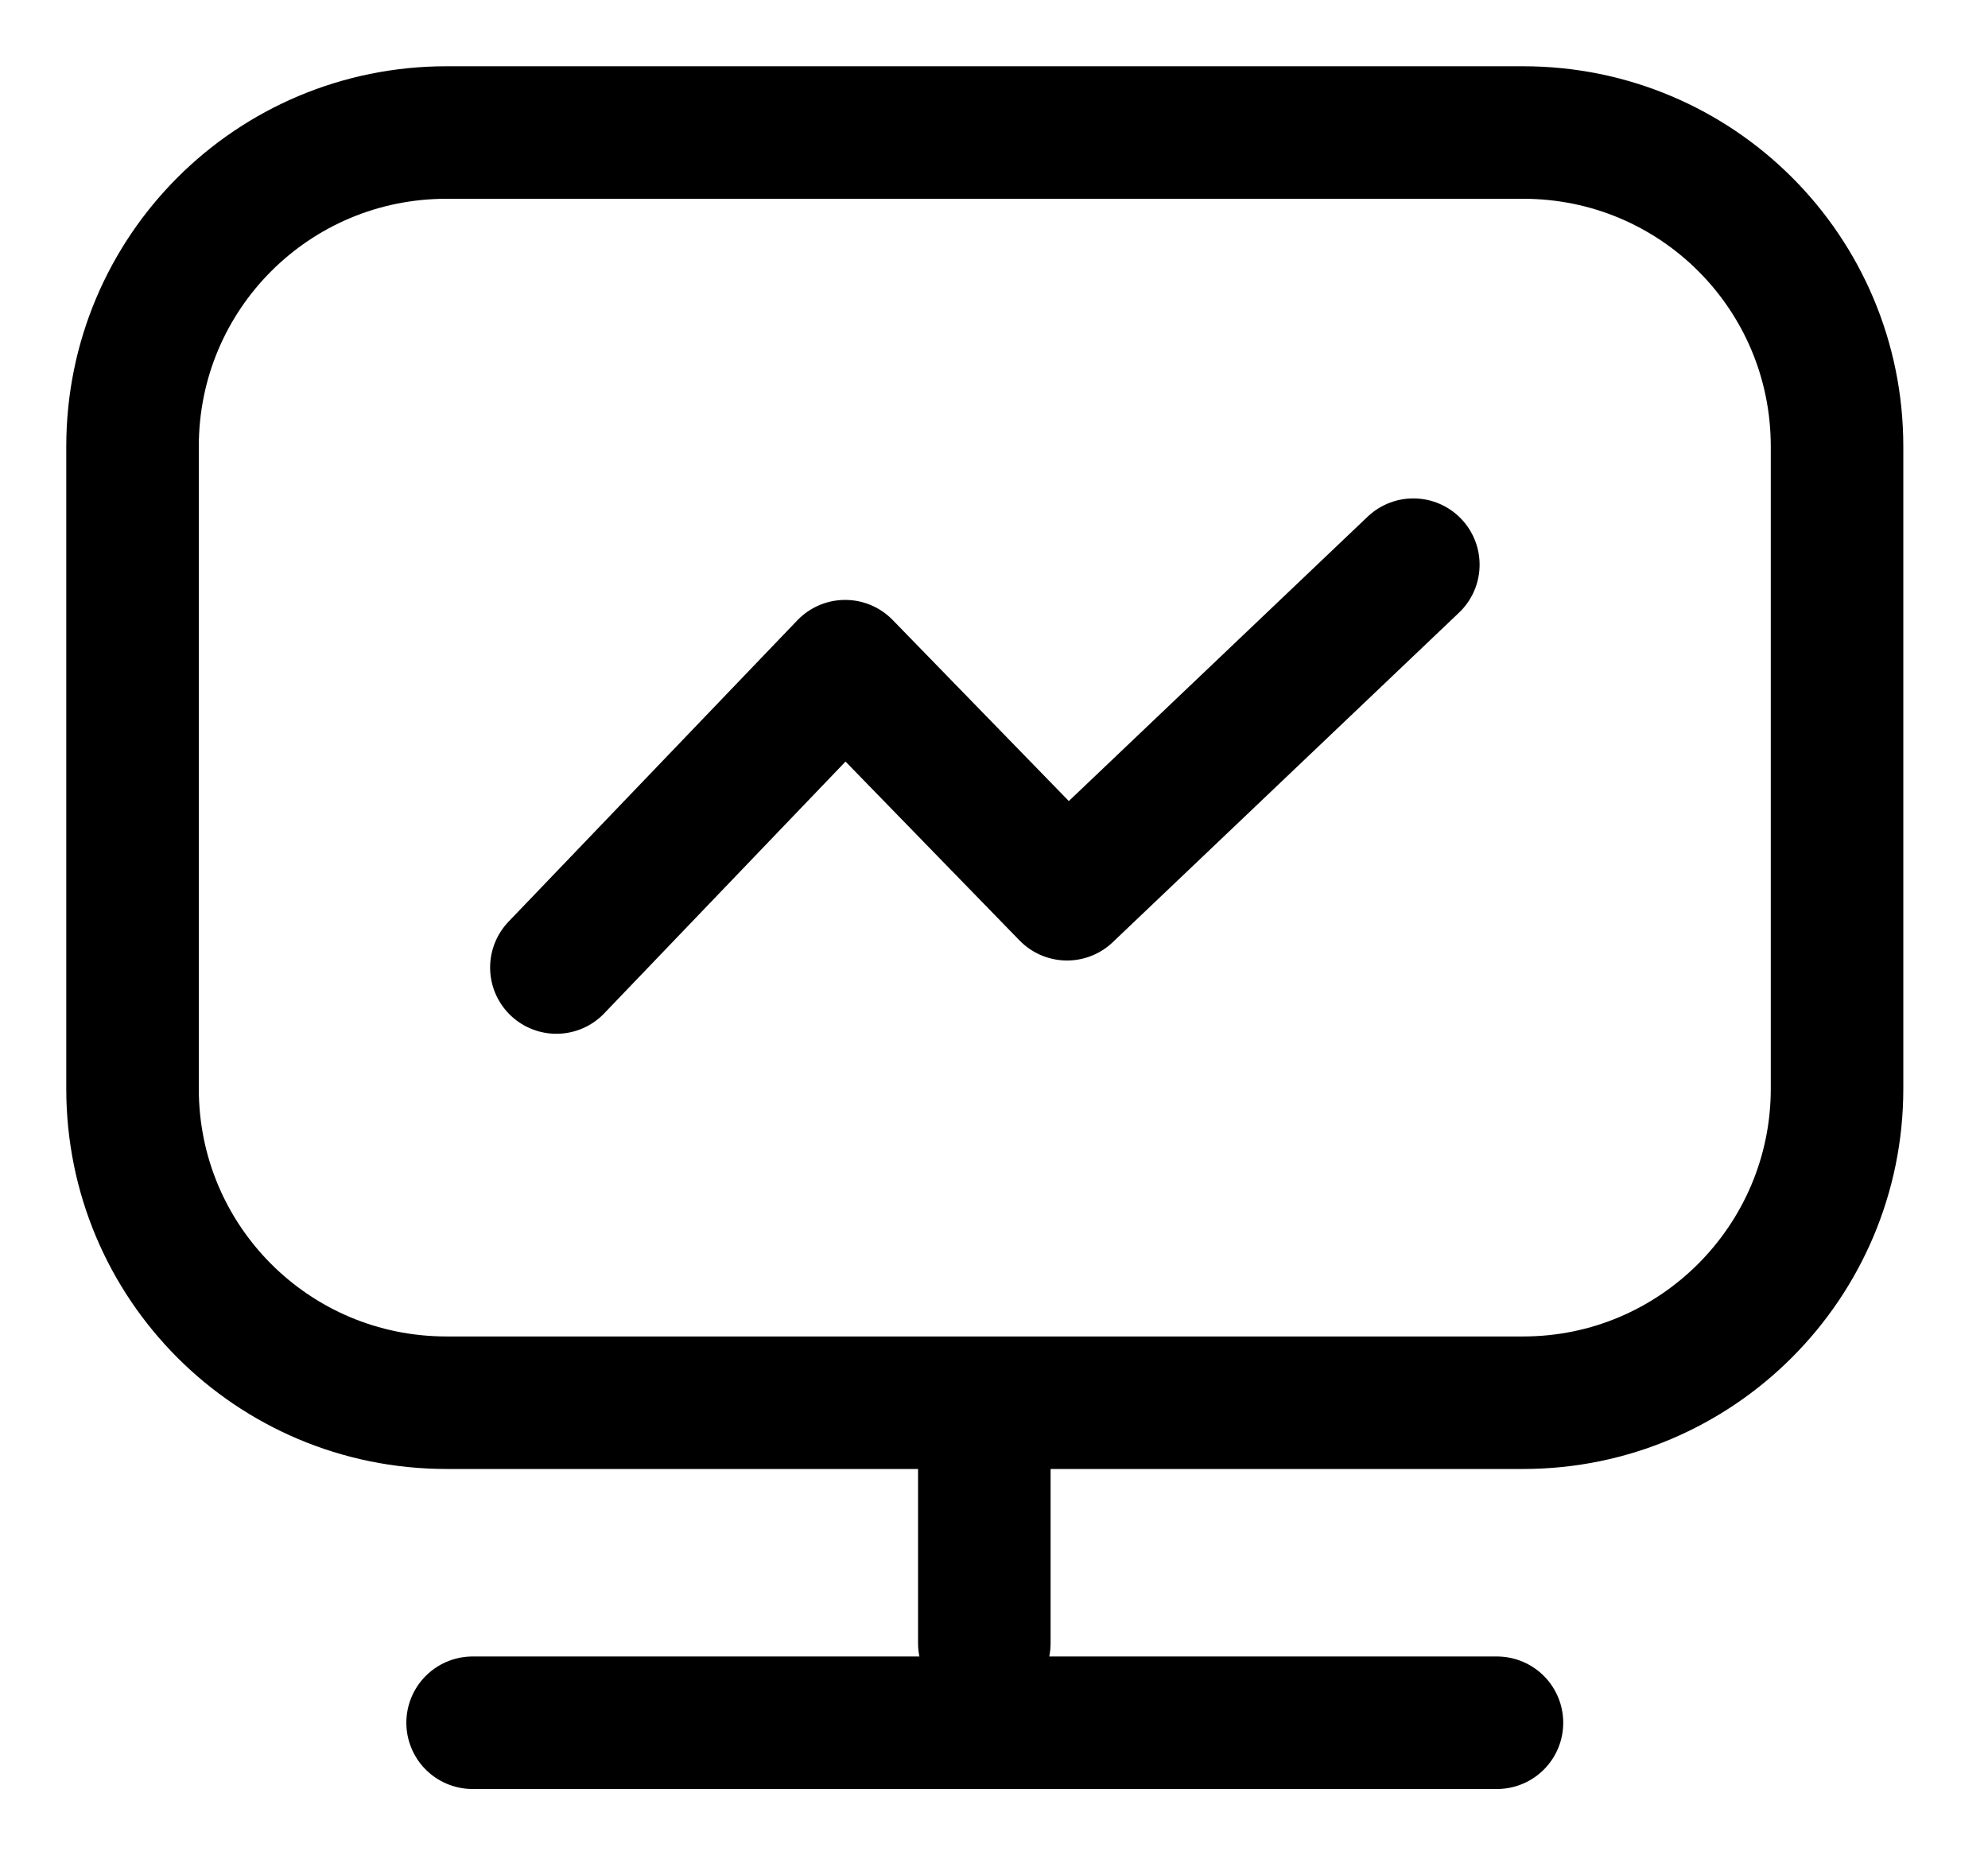
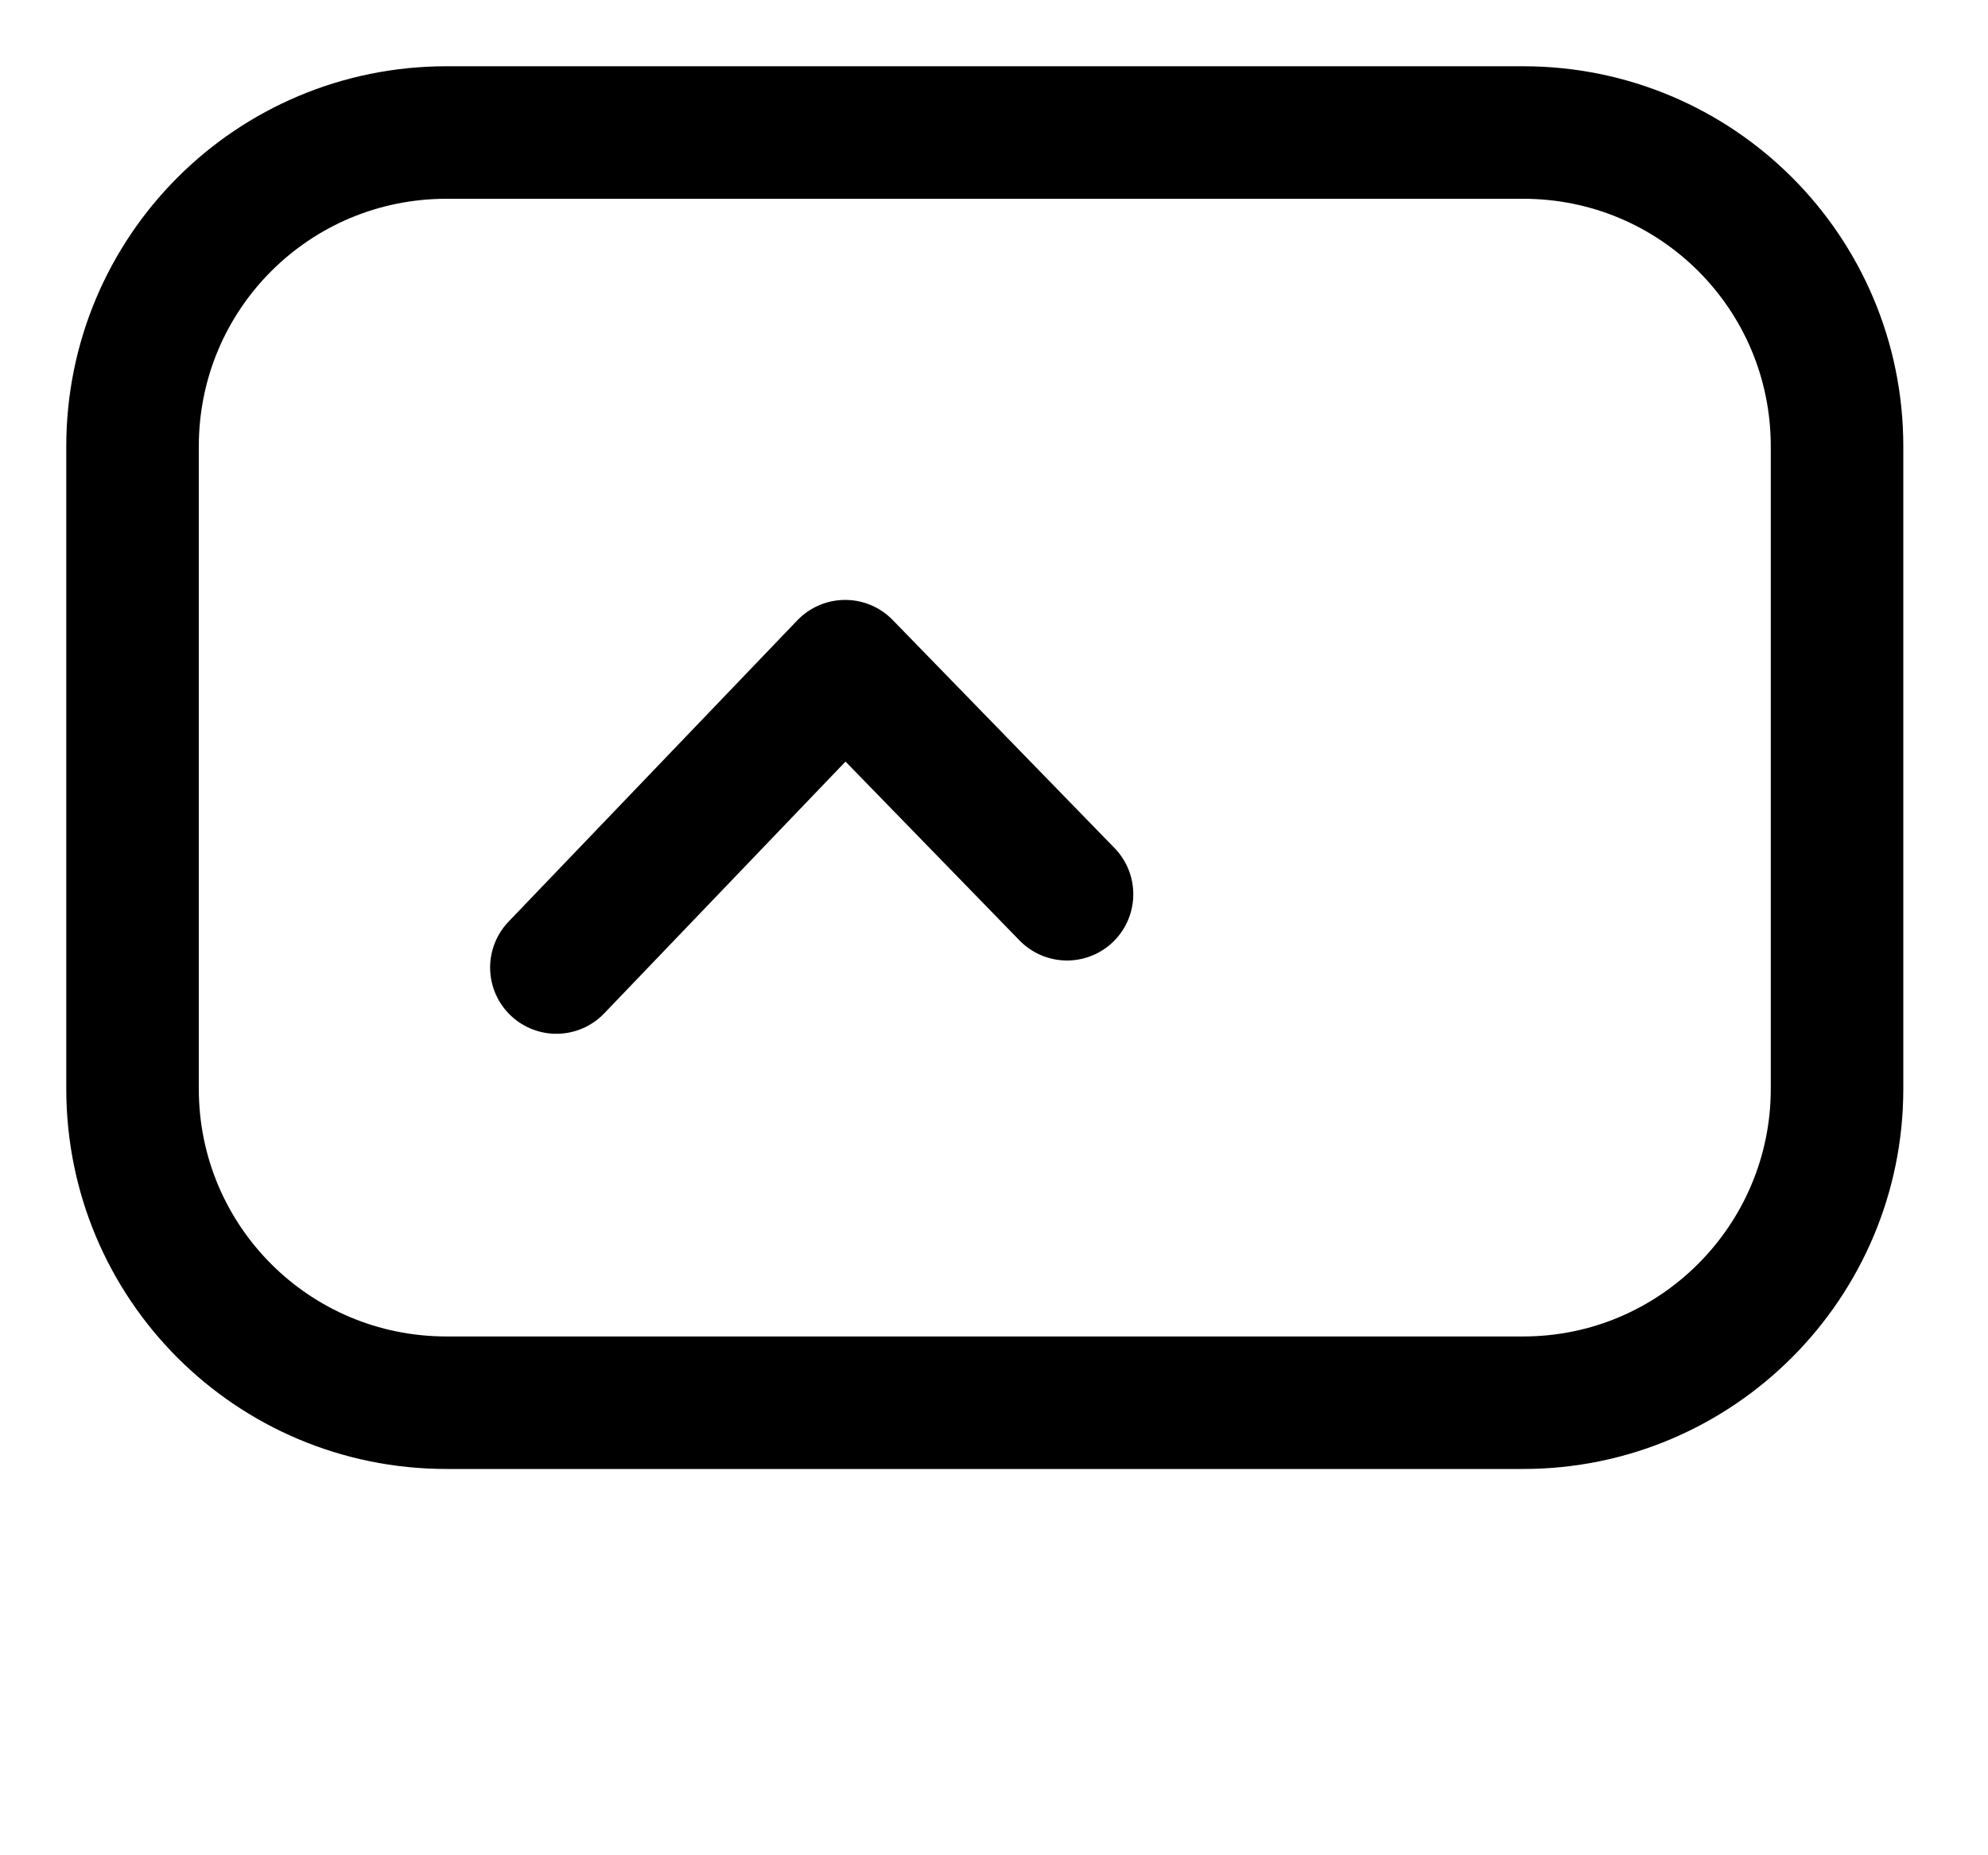
<svg xmlns="http://www.w3.org/2000/svg" width="15" height="14" viewBox="0 0 15 14" fill="none">
  <path d="M11.493 10.585H3.369C2.058 10.585 1 9.527 1 8.216V3.369C1 2.058 2.058 1 3.369 1H11.493C12.803 1 13.861 2.058 13.861 3.369V8.216C13.861 9.519 12.803 10.585 11.493 10.585Z" stroke="black" stroke-miterlimit="10" stroke-linecap="round" stroke-linejoin="round" />
-   <path d="M4.198 7.301L6.377 5.027L8.051 6.748L10.664 4.261" stroke="black" stroke-miterlimit="10" stroke-linecap="round" stroke-linejoin="round" />
-   <path d="M7.427 10.687V12.4" stroke="black" stroke-miterlimit="10" stroke-linecap="round" stroke-linejoin="round" />
-   <path d="M3.566 13H11.295" stroke="black" stroke-miterlimit="10" stroke-linecap="round" stroke-linejoin="round" />
+   <path d="M4.198 7.301L6.377 5.027L8.051 6.748" stroke="black" stroke-miterlimit="10" stroke-linecap="round" stroke-linejoin="round" />
</svg>